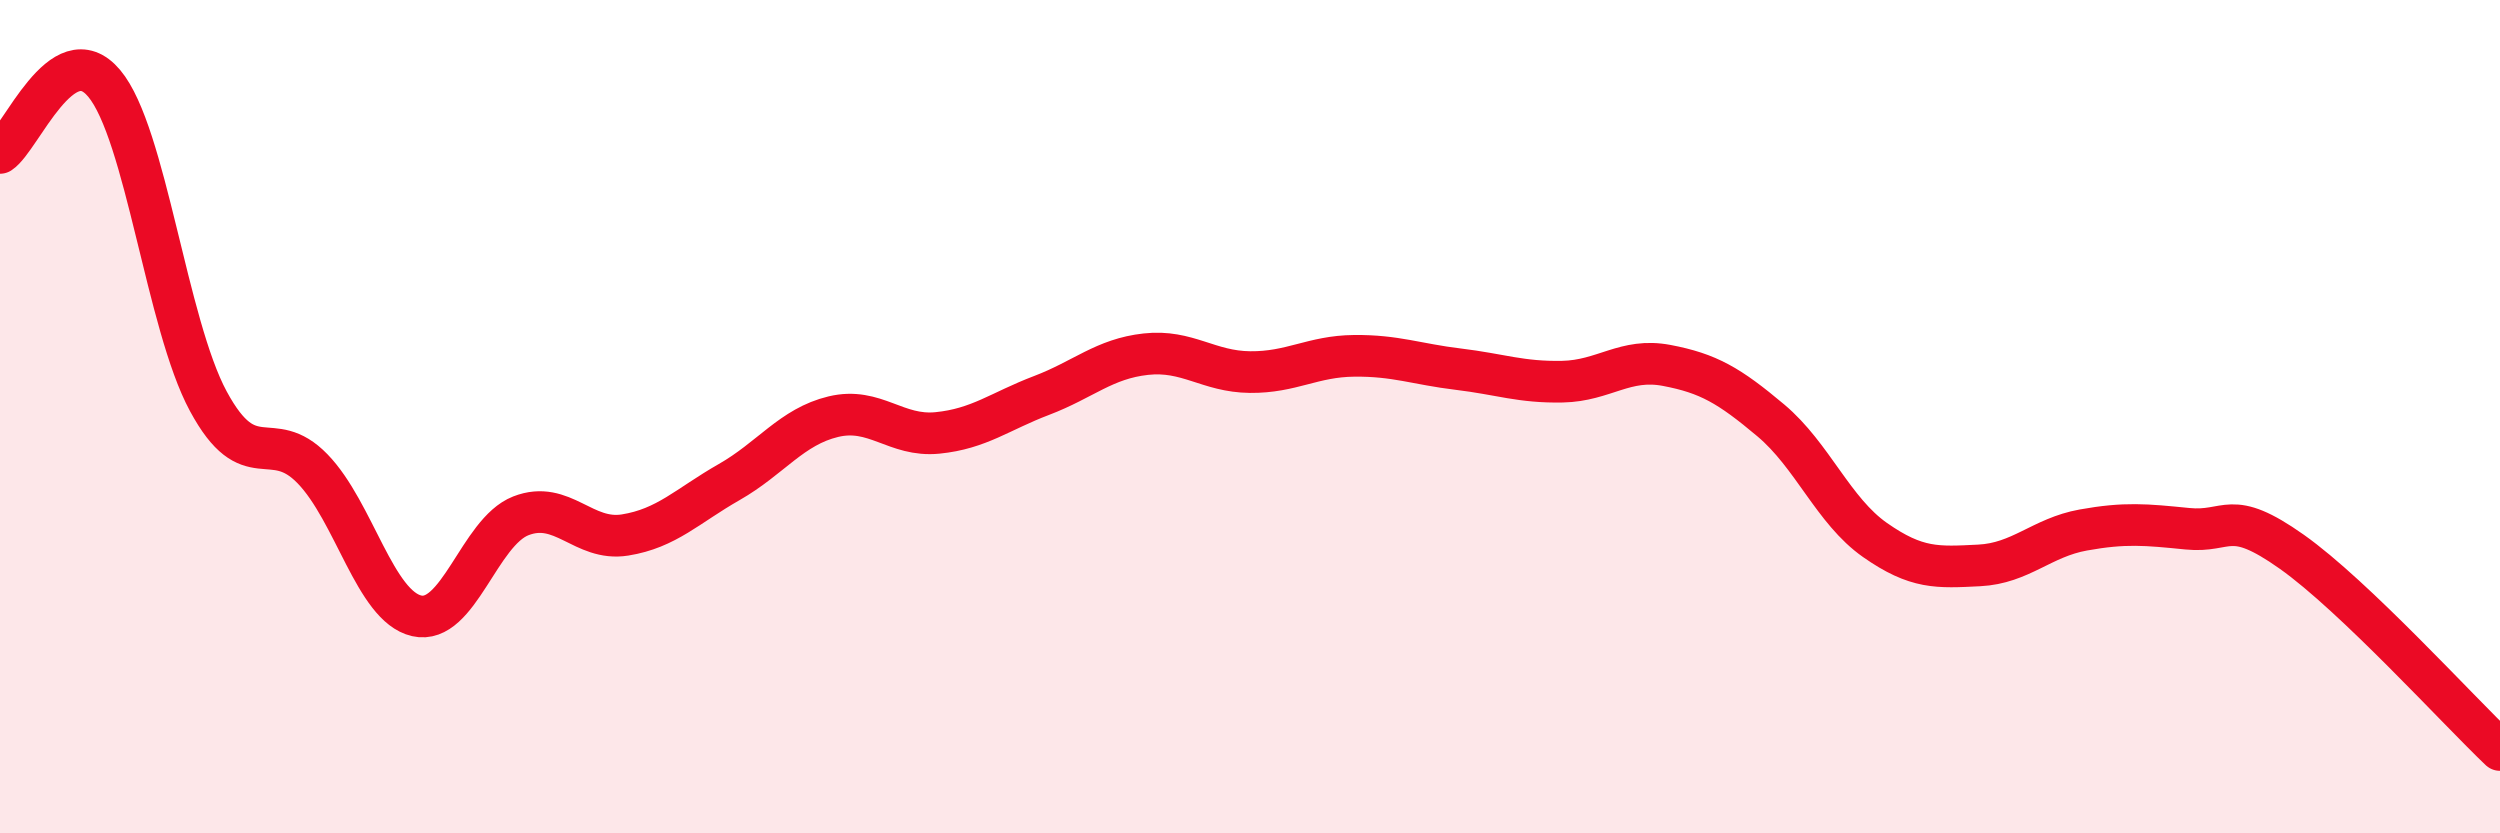
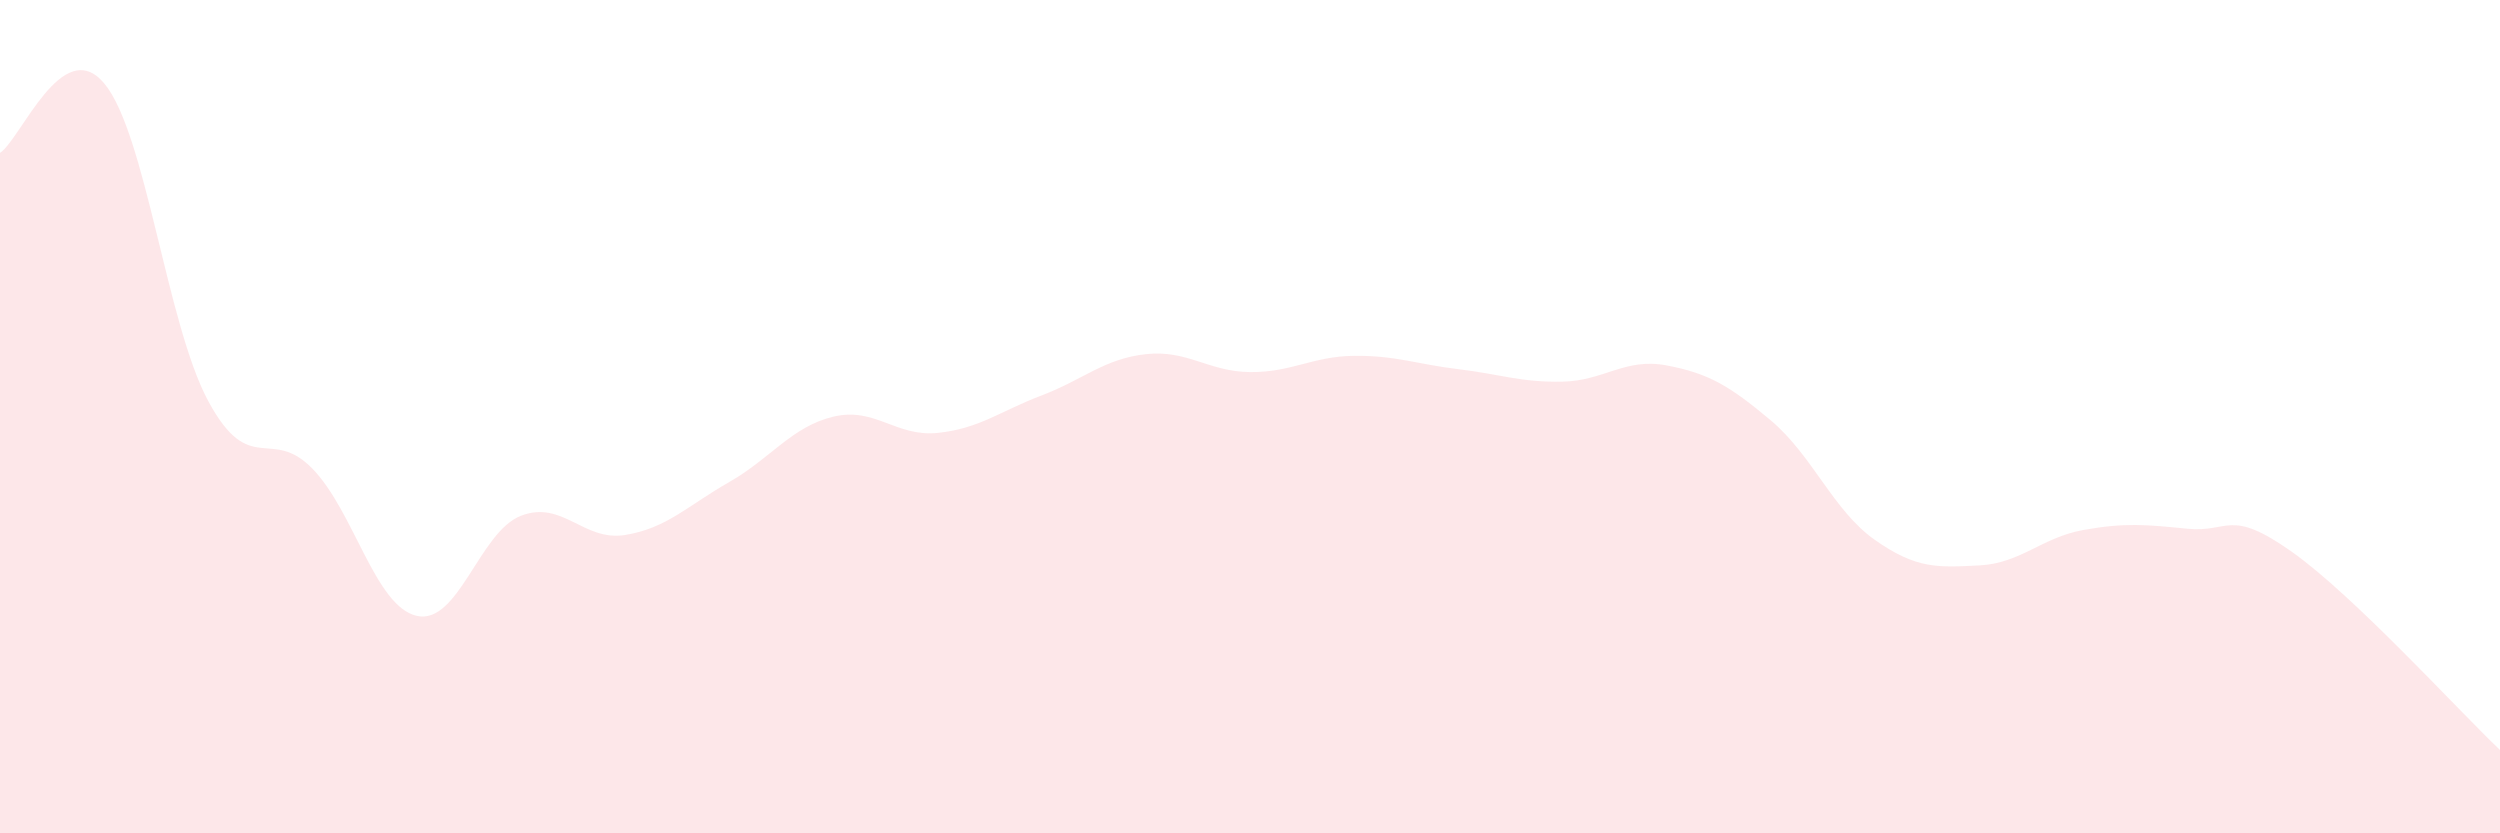
<svg xmlns="http://www.w3.org/2000/svg" width="60" height="20" viewBox="0 0 60 20">
  <path d="M 0,3.67 C 0.5,3.34 1.5,0.81 2.5,2 C 3.5,3.19 4,7.78 5,9.63 C 6,11.48 6.5,10.22 7.5,11.25 C 8.5,12.28 9,14.55 10,14.78 C 11,15.01 11.5,12.77 12.5,12.38 C 13.5,11.99 14,13 15,12.84 C 16,12.68 16.5,12.14 17.5,11.57 C 18.5,11 19,10.24 20,10 C 21,9.76 21.5,10.49 22.5,10.39 C 23.5,10.29 24,9.87 25,9.49 C 26,9.11 26.5,8.61 27.5,8.5 C 28.5,8.39 29,8.92 30,8.93 C 31,8.94 31.5,8.55 32.5,8.54 C 33.5,8.53 34,8.74 35,8.86 C 36,8.98 36.5,9.18 37.5,9.16 C 38.5,9.14 39,8.58 40,8.77 C 41,8.96 41.5,9.25 42.5,10.09 C 43.5,10.93 44,12.26 45,12.96 C 46,13.66 46.5,13.62 47.5,13.57 C 48.5,13.52 49,12.9 50,12.72 C 51,12.54 51.5,12.59 52.5,12.69 C 53.5,12.79 53.5,12.18 55,13.24 C 56.5,14.3 59,17.05 60,18L60 20L0 20Z" fill="#EB0A25" opacity="0.1" stroke-linecap="round" stroke-linejoin="round" />
-   <path d="M 0,3.67 C 0.5,3.34 1.5,0.81 2.5,2 C 3.5,3.19 4,7.78 5,9.63 C 6,11.48 6.5,10.22 7.5,11.25 C 8.5,12.28 9,14.55 10,14.78 C 11,15.01 11.5,12.77 12.5,12.38 C 13.5,11.99 14,13 15,12.84 C 16,12.68 16.5,12.14 17.5,11.57 C 18.5,11 19,10.24 20,10 C 21,9.76 21.5,10.49 22.5,10.39 C 23.5,10.29 24,9.87 25,9.49 C 26,9.11 26.5,8.61 27.5,8.5 C 28.5,8.39 29,8.92 30,8.93 C 31,8.94 31.5,8.55 32.5,8.54 C 33.5,8.53 34,8.74 35,8.86 C 36,8.98 36.5,9.18 37.5,9.16 C 38.5,9.14 39,8.58 40,8.77 C 41,8.96 41.5,9.25 42.5,10.09 C 43.5,10.93 44,12.26 45,12.96 C 46,13.66 46.5,13.62 47.5,13.57 C 48.5,13.52 49,12.9 50,12.72 C 51,12.54 51.5,12.59 52.5,12.69 C 53.5,12.79 53.5,12.18 55,13.24 C 56.5,14.3 59,17.05 60,18" stroke="#EB0A25" stroke-width="1" fill="none" stroke-linecap="round" stroke-linejoin="round" />
</svg>